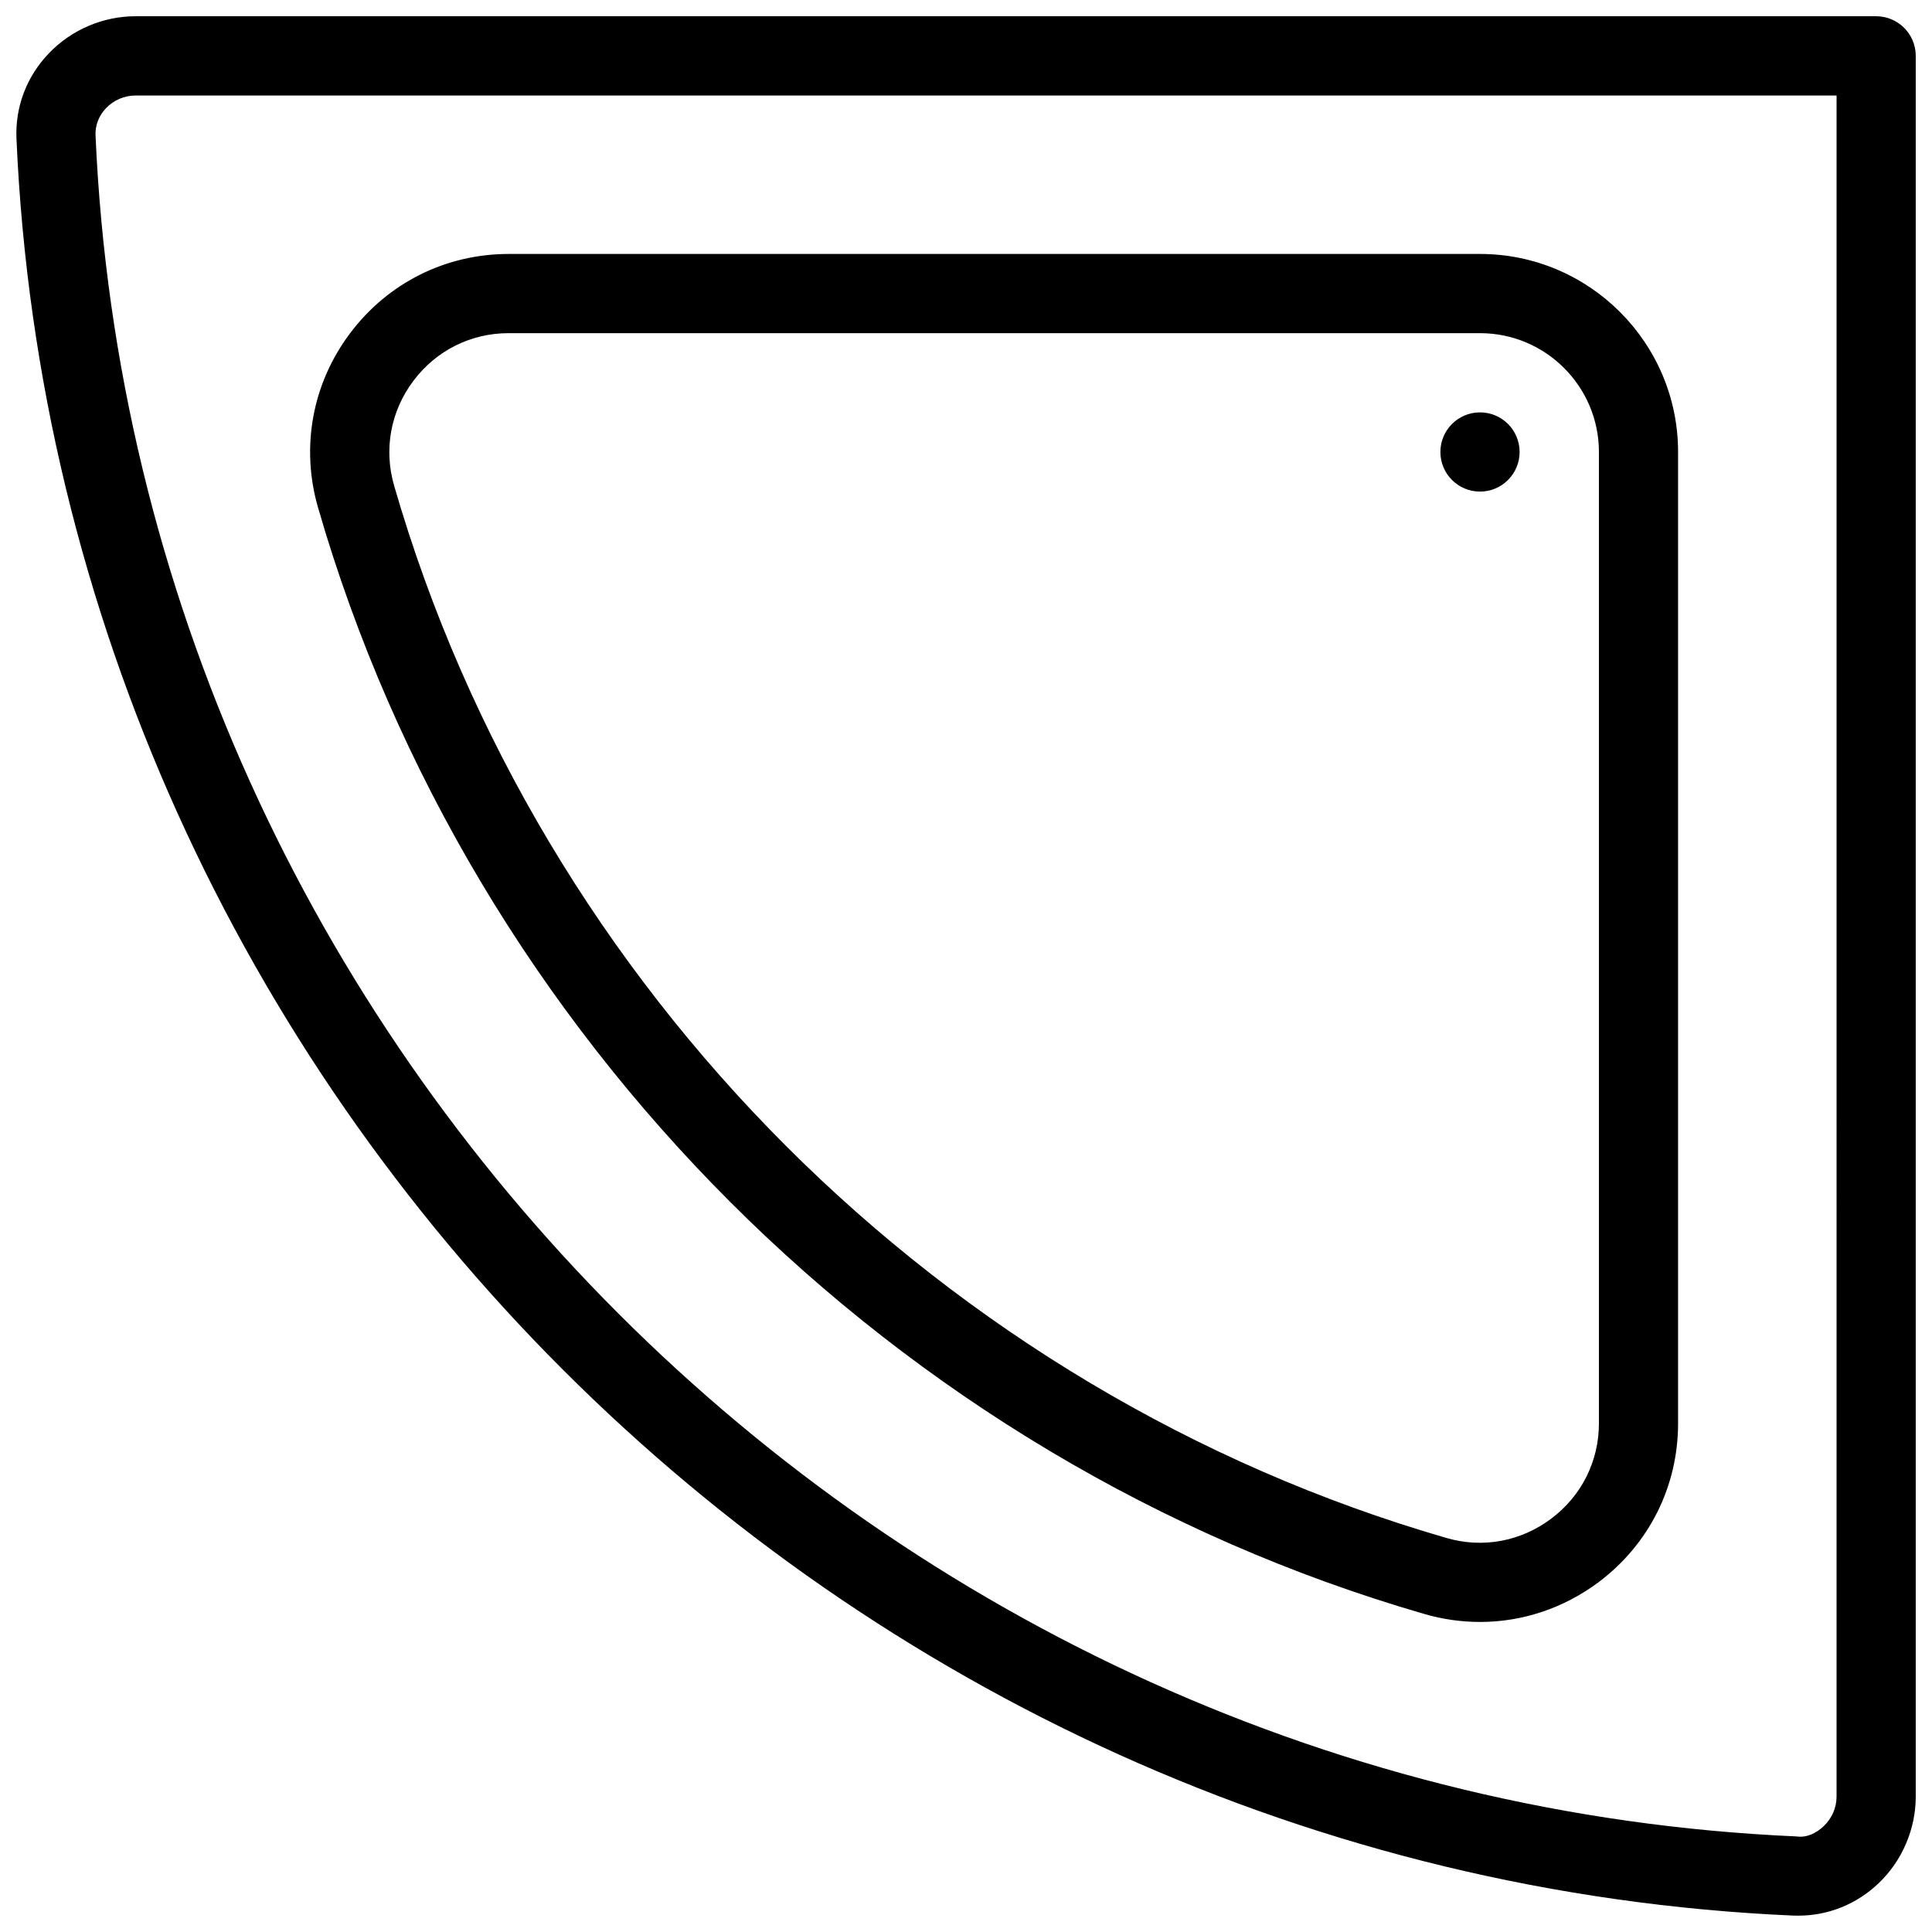
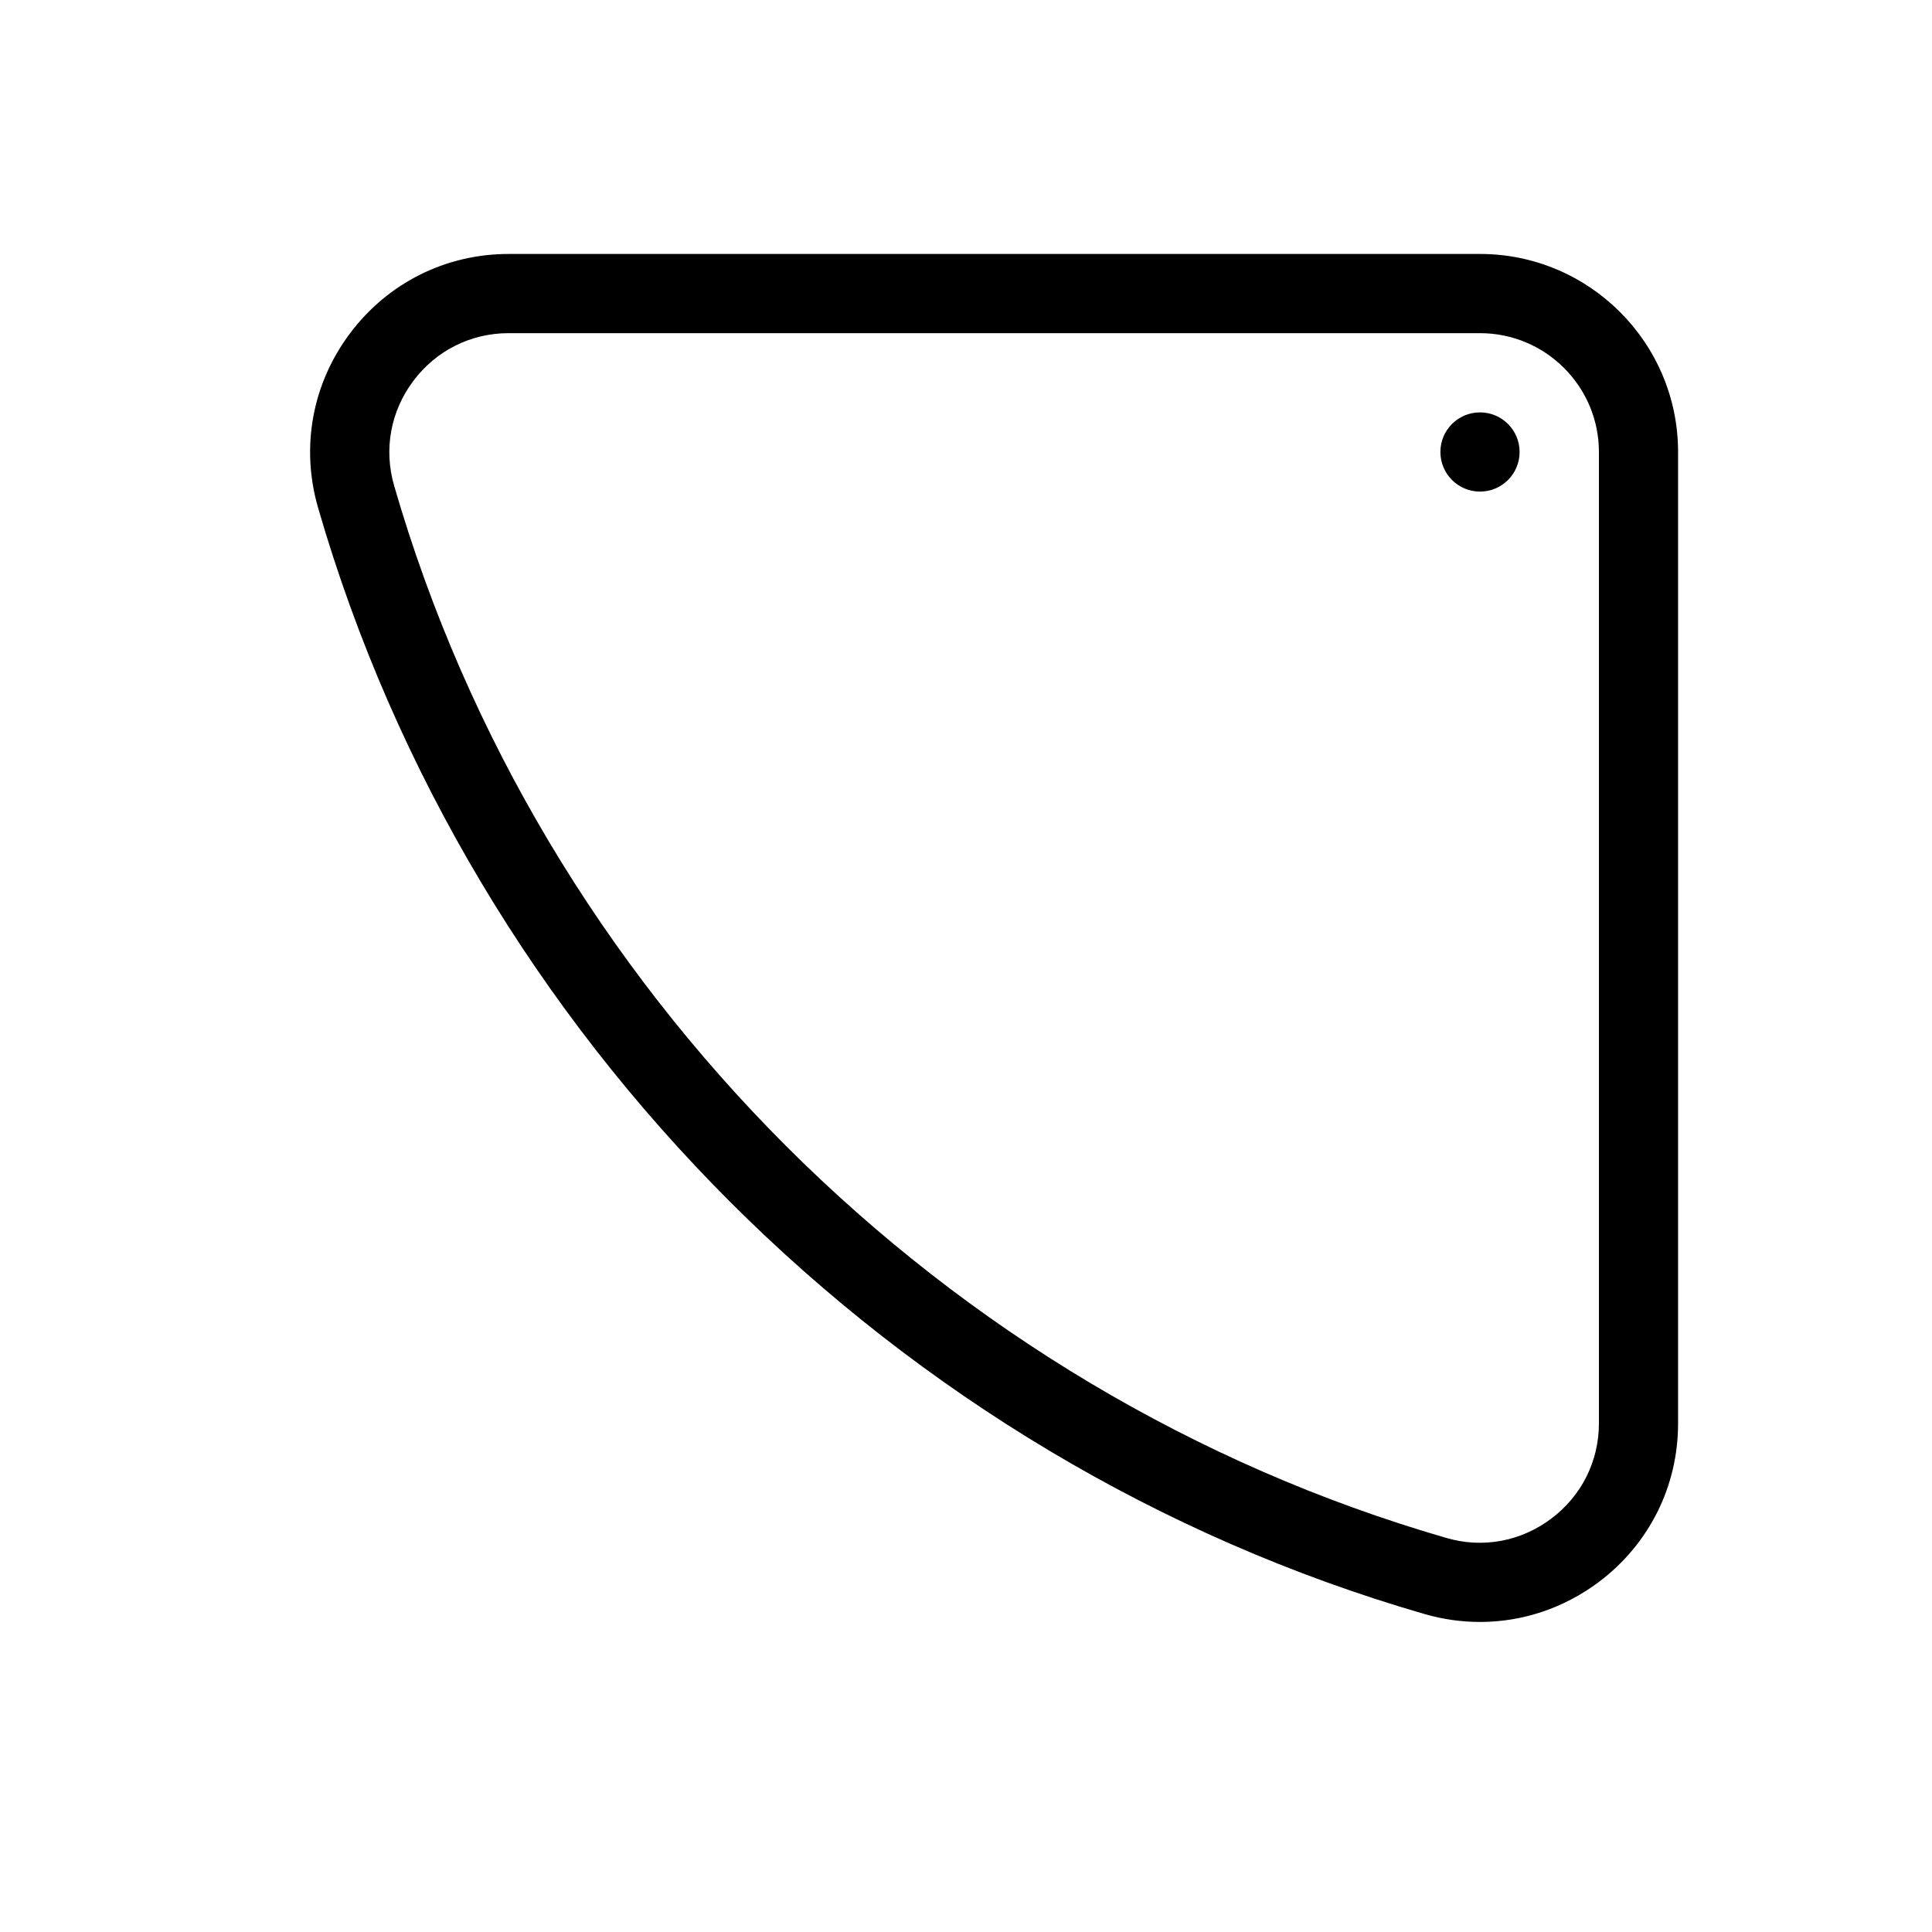
<svg xmlns="http://www.w3.org/2000/svg" width="800px" height="800px" version="1.1" viewBox="144 144 512 512">
  <defs>
    <clipPath id="a">
-       <path d="m148.09 148.09h503.81v503.81h-503.81z" />
-     </clipPath>
+       </clipPath>
  </defs>
  <g clip-path="url(#a)">
-     <path d="m620.54 651.67c-0.441 0-0.902-0.02-1.344-0.02-252.91-11.105-459.73-217.92-470.83-470.85-0.379-8.438 2.664-16.5 8.586-22.672 5.961-6.234 14.336-9.824 22.945-9.824h461.3c5.793 0 10.496 4.703 10.496 10.496v461.3c0 8.605-3.57 16.984-9.805 22.945-5.856 5.602-13.395 8.625-21.348 8.625zm-440.64-482.36c-2.918 0-5.75 1.219-7.789 3.336-1.91 1.996-2.918 4.578-2.793 7.246v0.02c10.621 242.14 208.64 440.14 450.79 450.76 2.707 0.398 5.246-0.859 7.262-2.793 2.121-2.035 3.336-4.848 3.336-7.766l0.004-450.8z" />
-   </g>
+     </g>
  <path d="m536.2 573.83c-4.914 0-9.887-0.691-14.777-2.121-140.23-40.598-252.56-152.9-293.13-293.15-4.641-16.035-1.555-32.914 8.5-46.266 10.035-13.352 25.359-20.992 42.004-20.992h257.43c28.926 0 52.48 23.531 52.48 52.48v257.45c0 16.668-7.66 31.973-20.992 42.004-9.297 6.973-20.297 10.602-31.508 10.602zm-257.41-341.54c-10.012 0-19.207 4.598-25.234 12.637-6.043 8.02-7.91 18.16-5.098 27.816 38.582 133.38 145.41 240.21 278.82 278.82 9.637 2.832 19.773 0.945 27.836-5.121 8.02-6.023 12.617-15.219 12.617-25.211v-257.45c0-17.359-14.129-31.488-31.488-31.488z" />
  <path d="m546.71 263.78c0 5.797-4.699 10.496-10.496 10.496s-10.496-4.699-10.496-10.496 4.699-10.496 10.496-10.496 10.496 4.699 10.496 10.496" />
</svg>